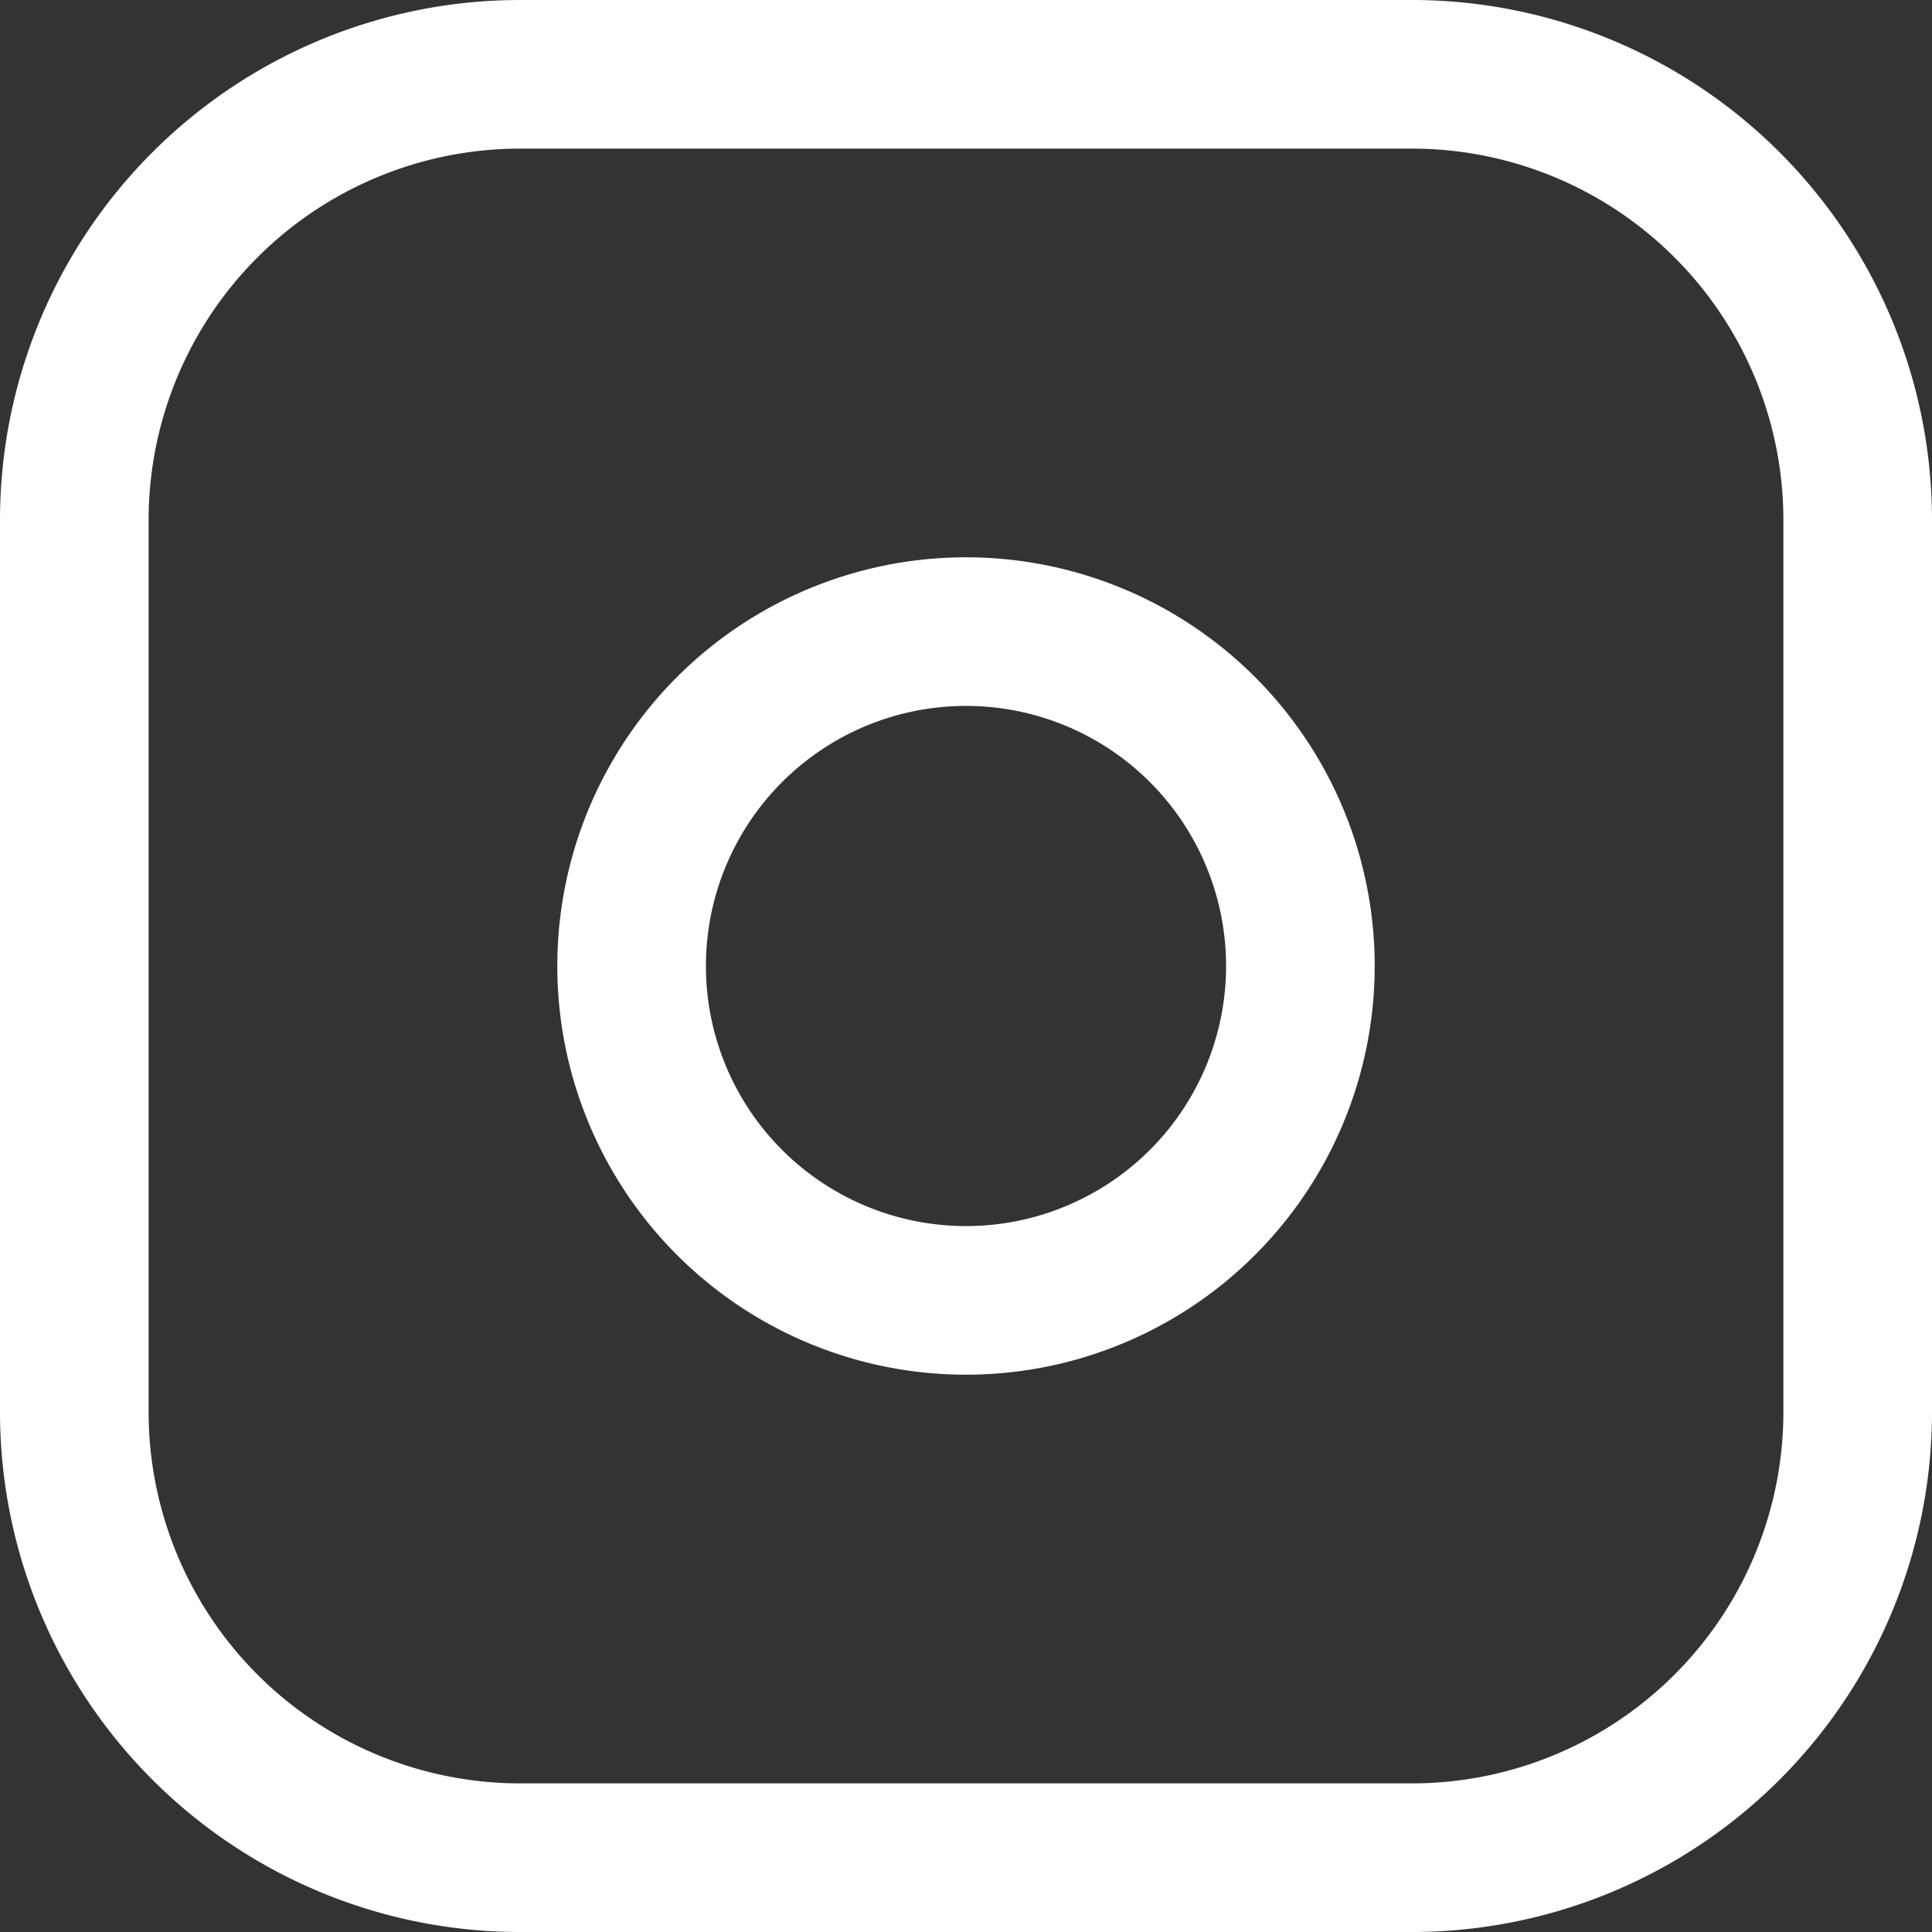
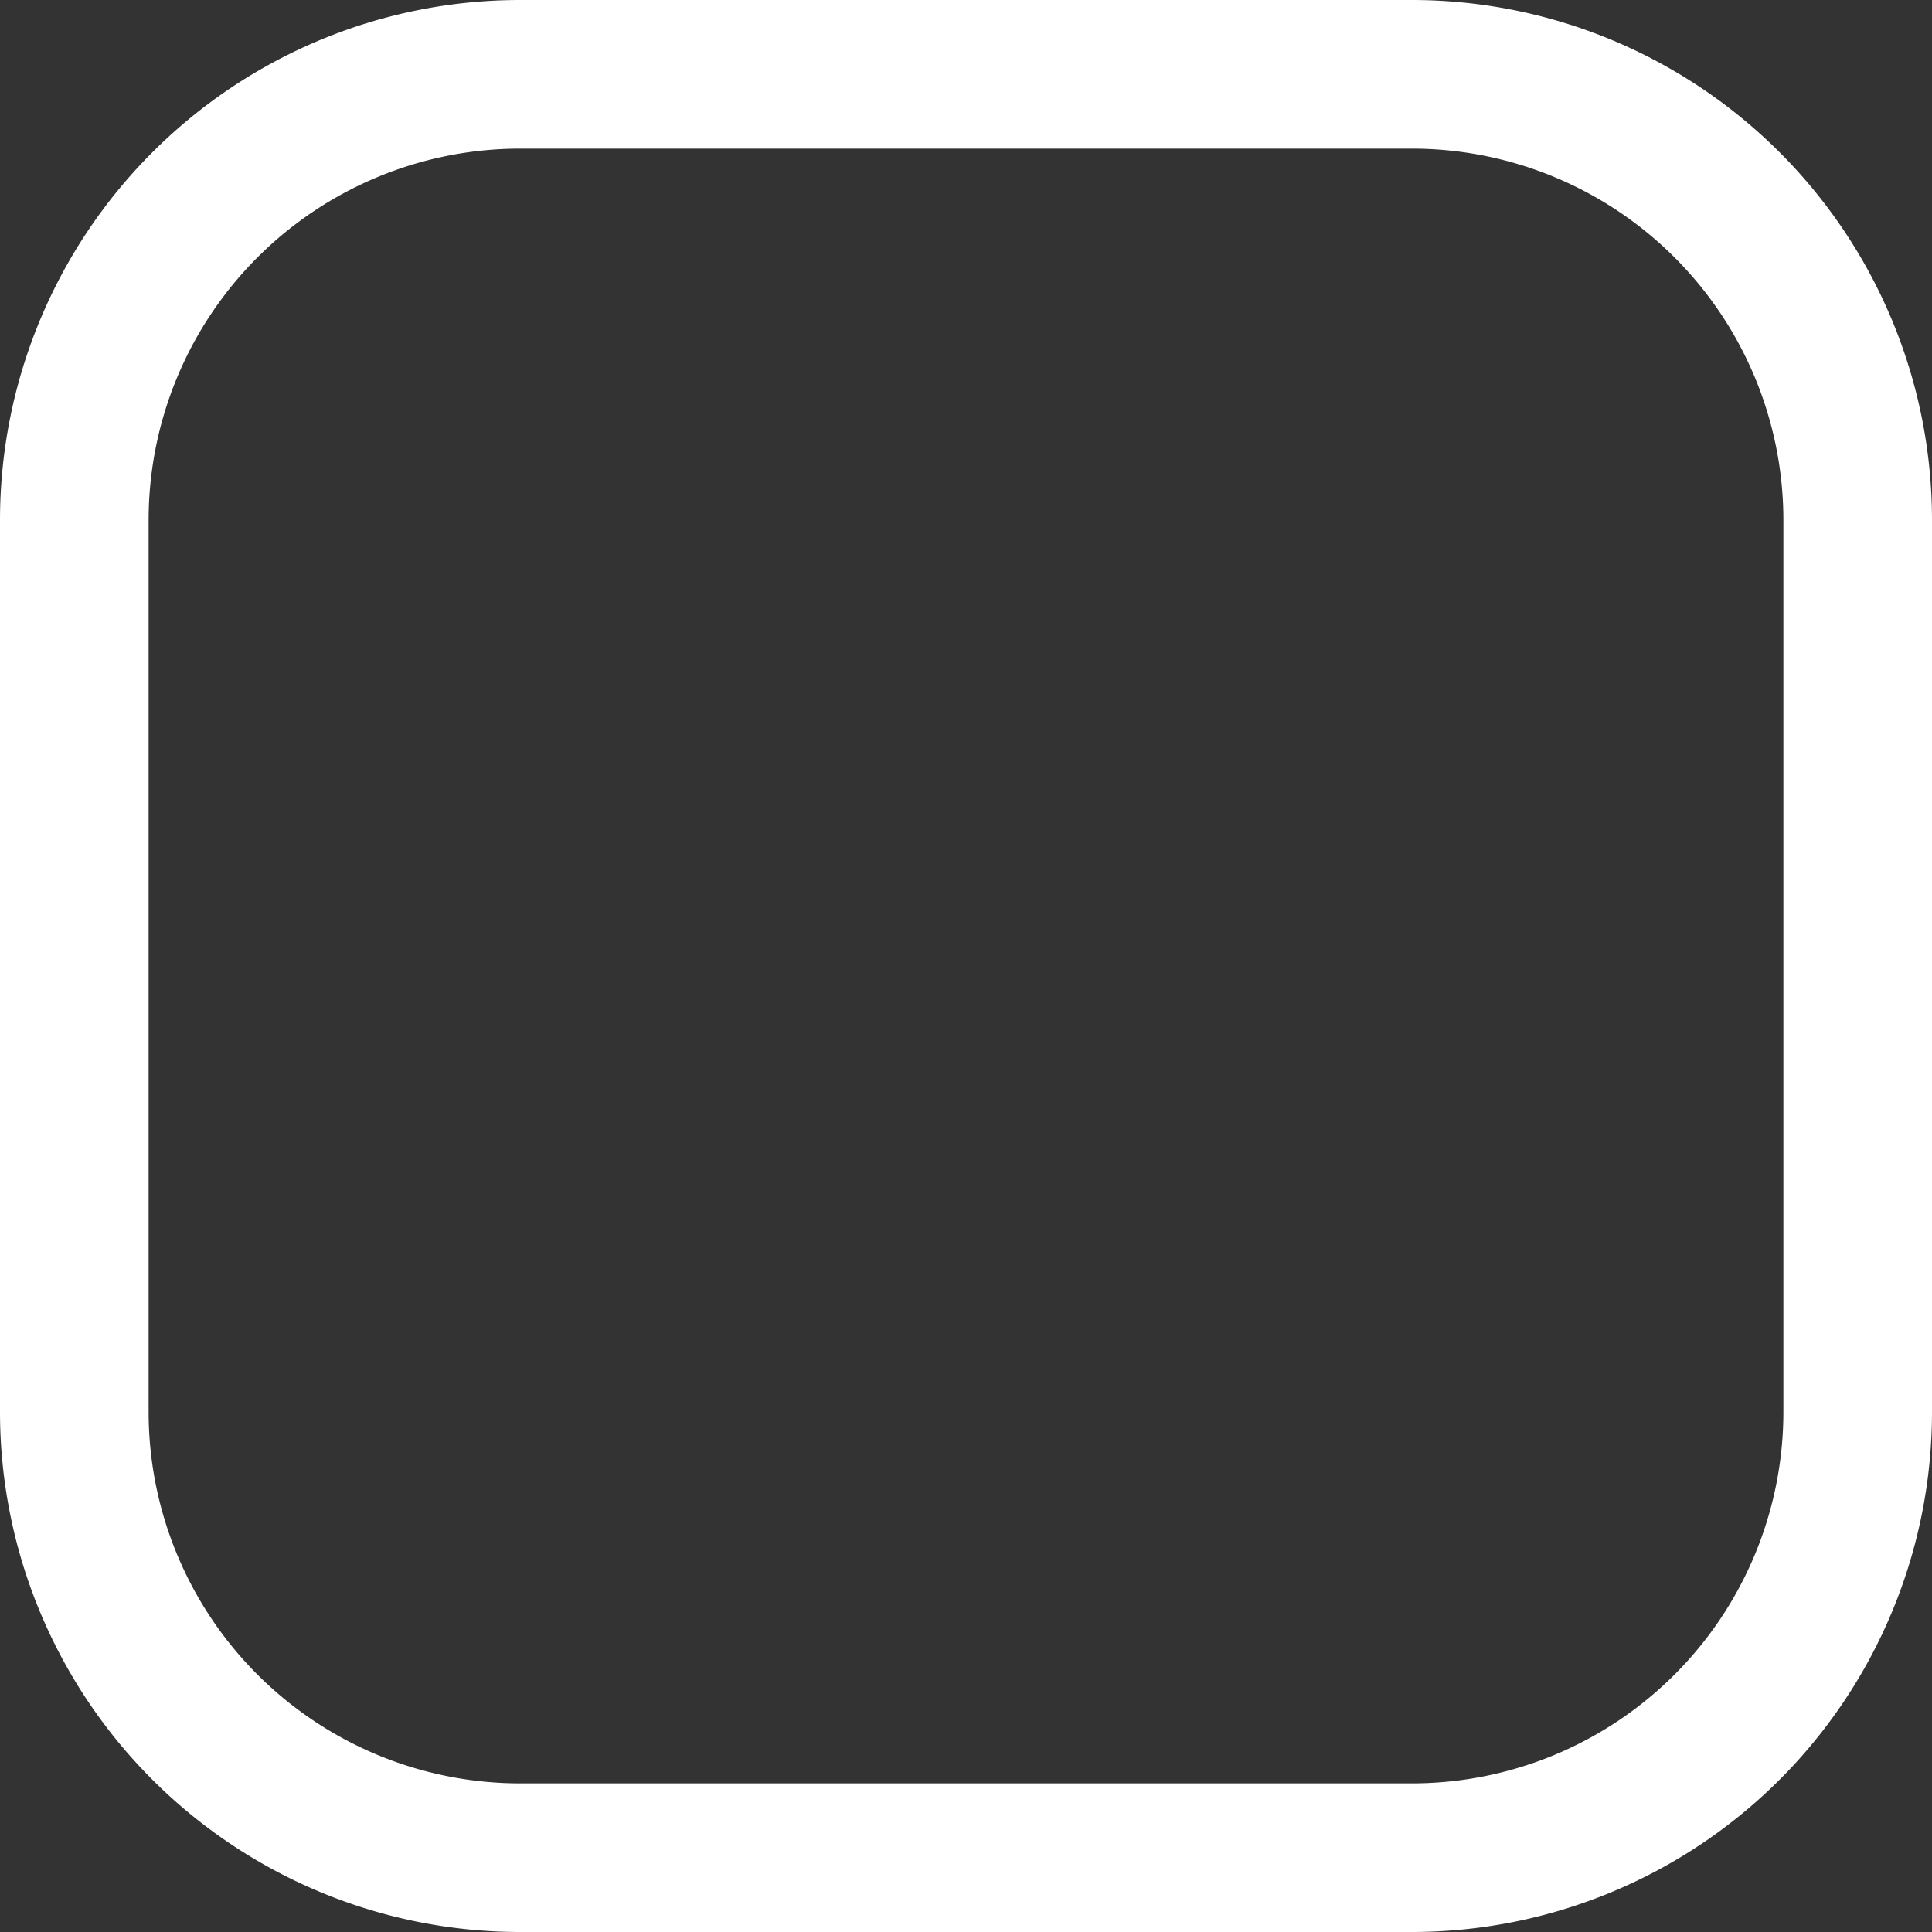
<svg xmlns="http://www.w3.org/2000/svg" fill="none" height="26" width="26">
  <rect width="100%" height="100%" fill="#333333" stroke="none" />
  <g stroke="#fff" stroke-linecap="round" stroke-linejoin="round" stroke-width="2">
    <path d="M19 1H7a6 6 0 0 0-6 6v12a6 6 0 0 0 6 6h12a6 6 0 0 0 6-6V7a6 6 0 0 0-6-6z" />
-     <path d="M13 17.5a4.5 4.5 0 1 0 0-9 4.5 4.5 0 0 0 0 9z" />
  </g>
</svg>